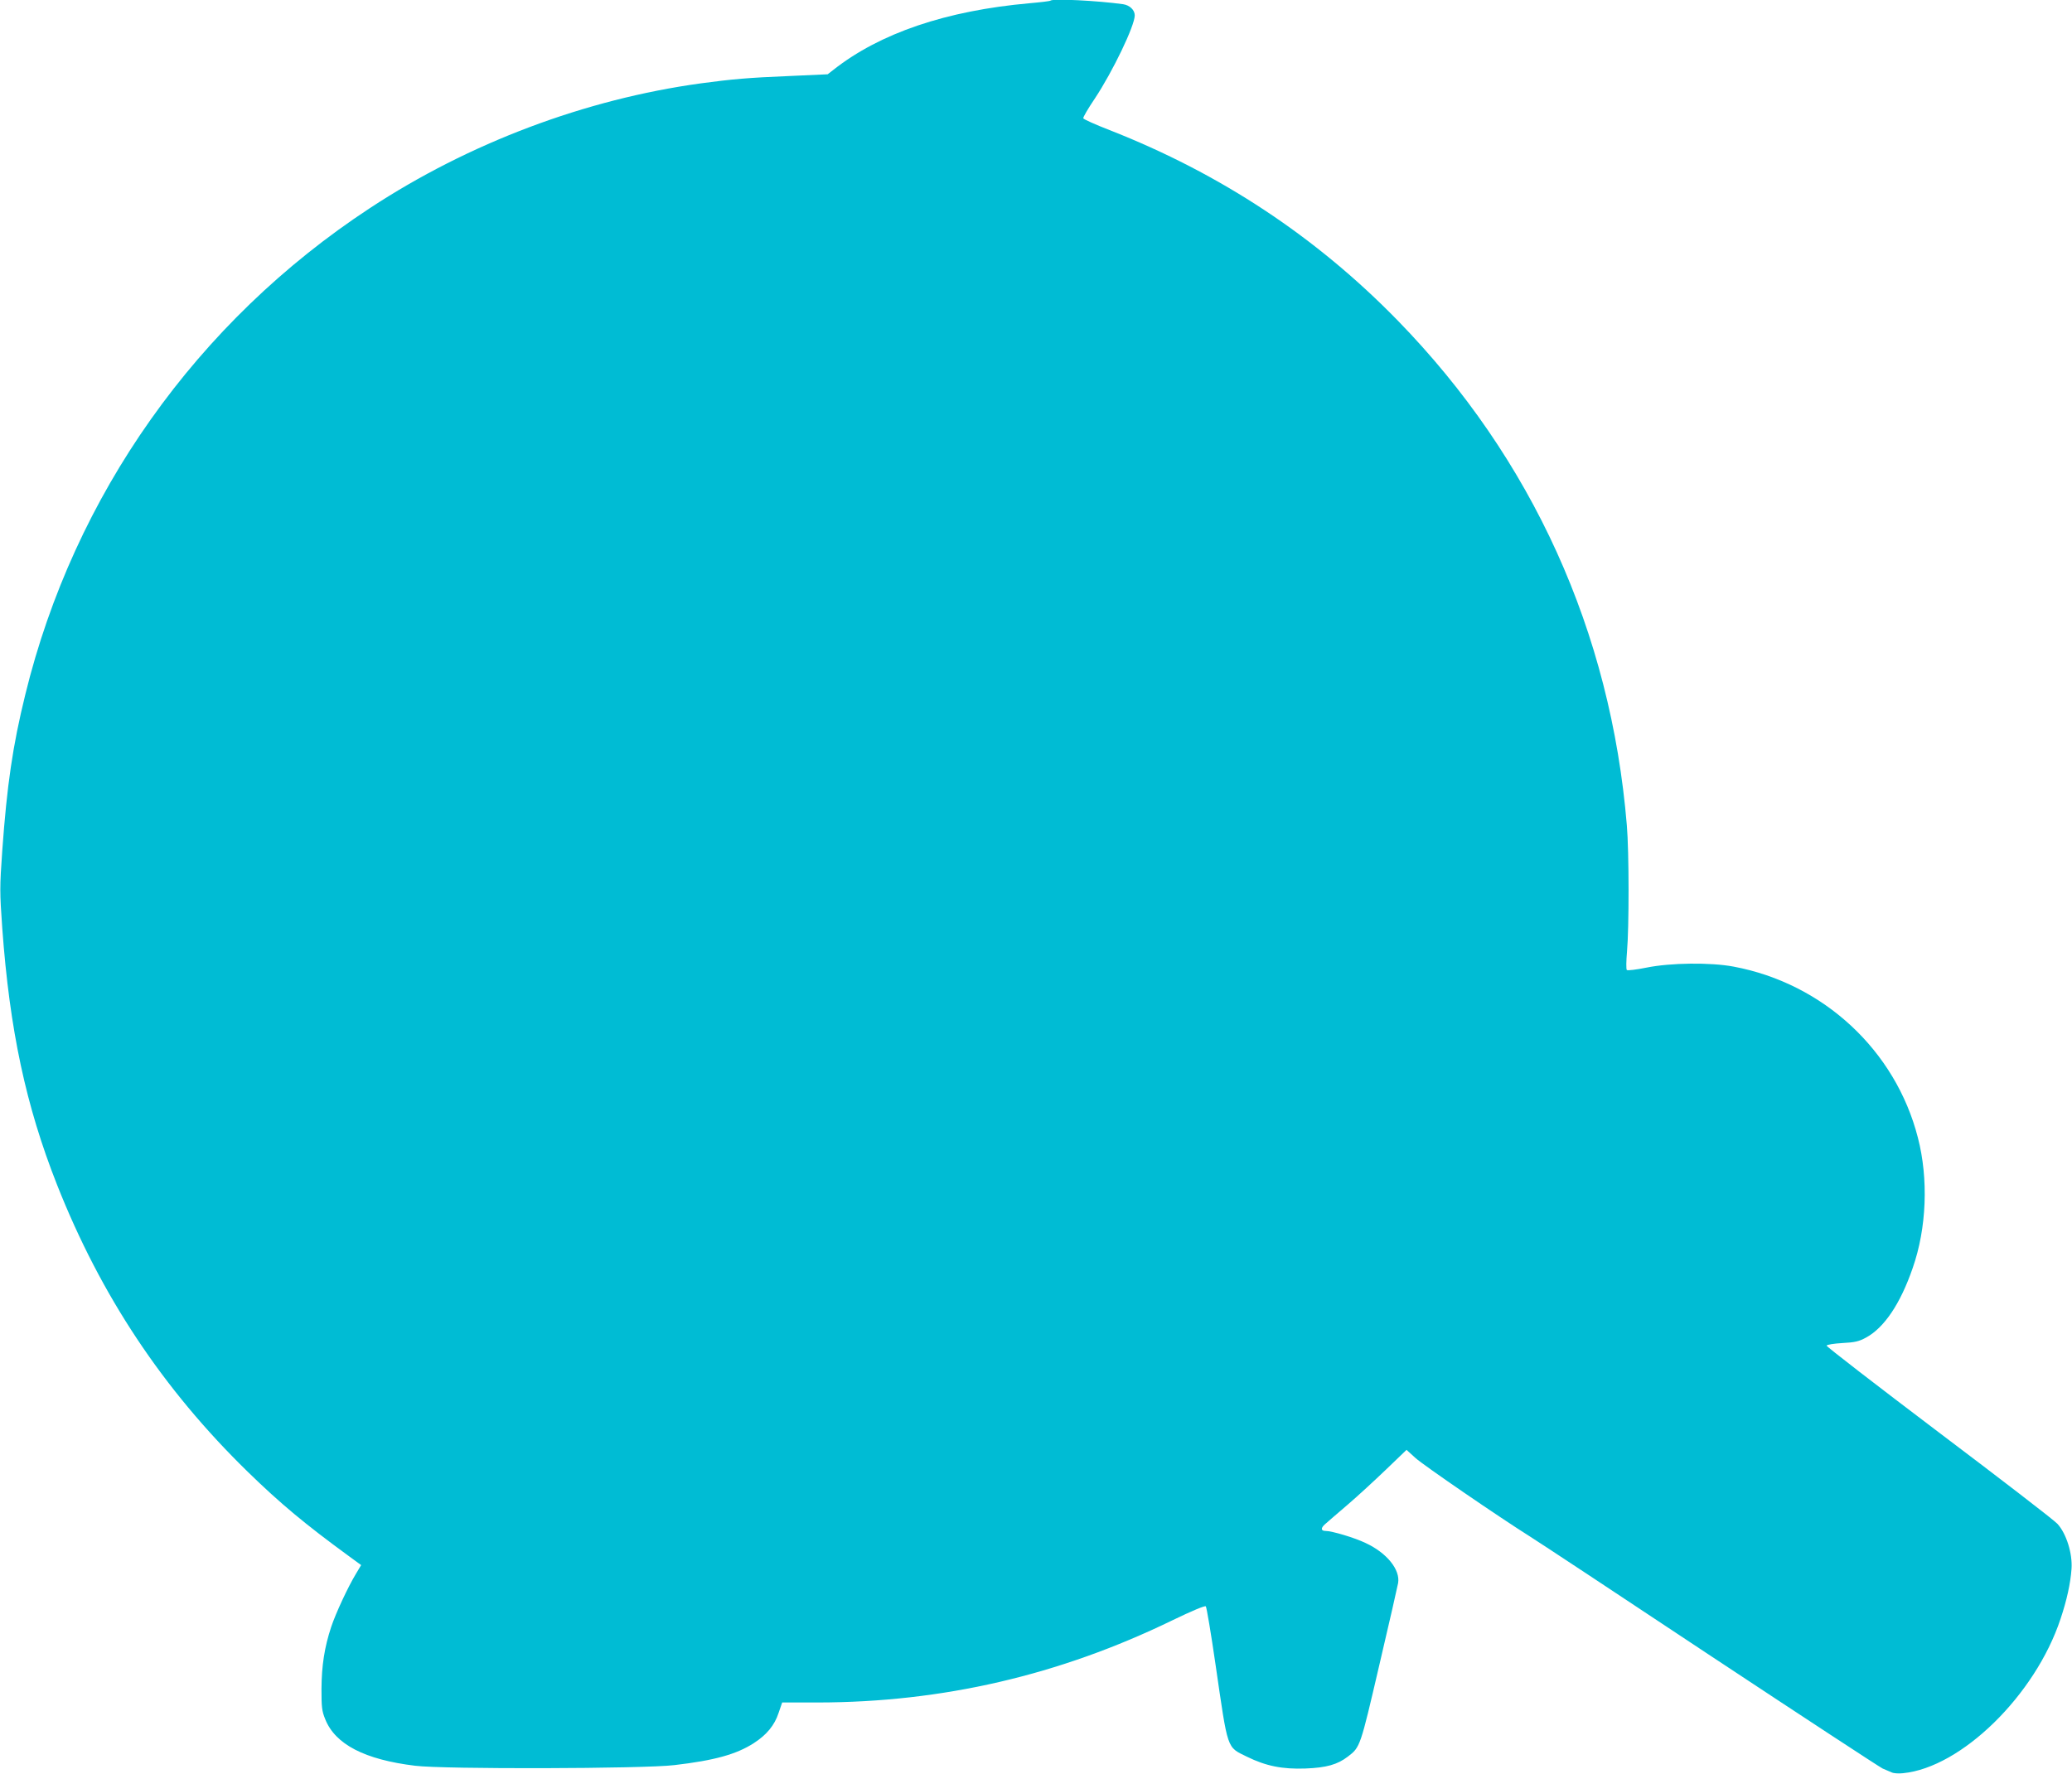
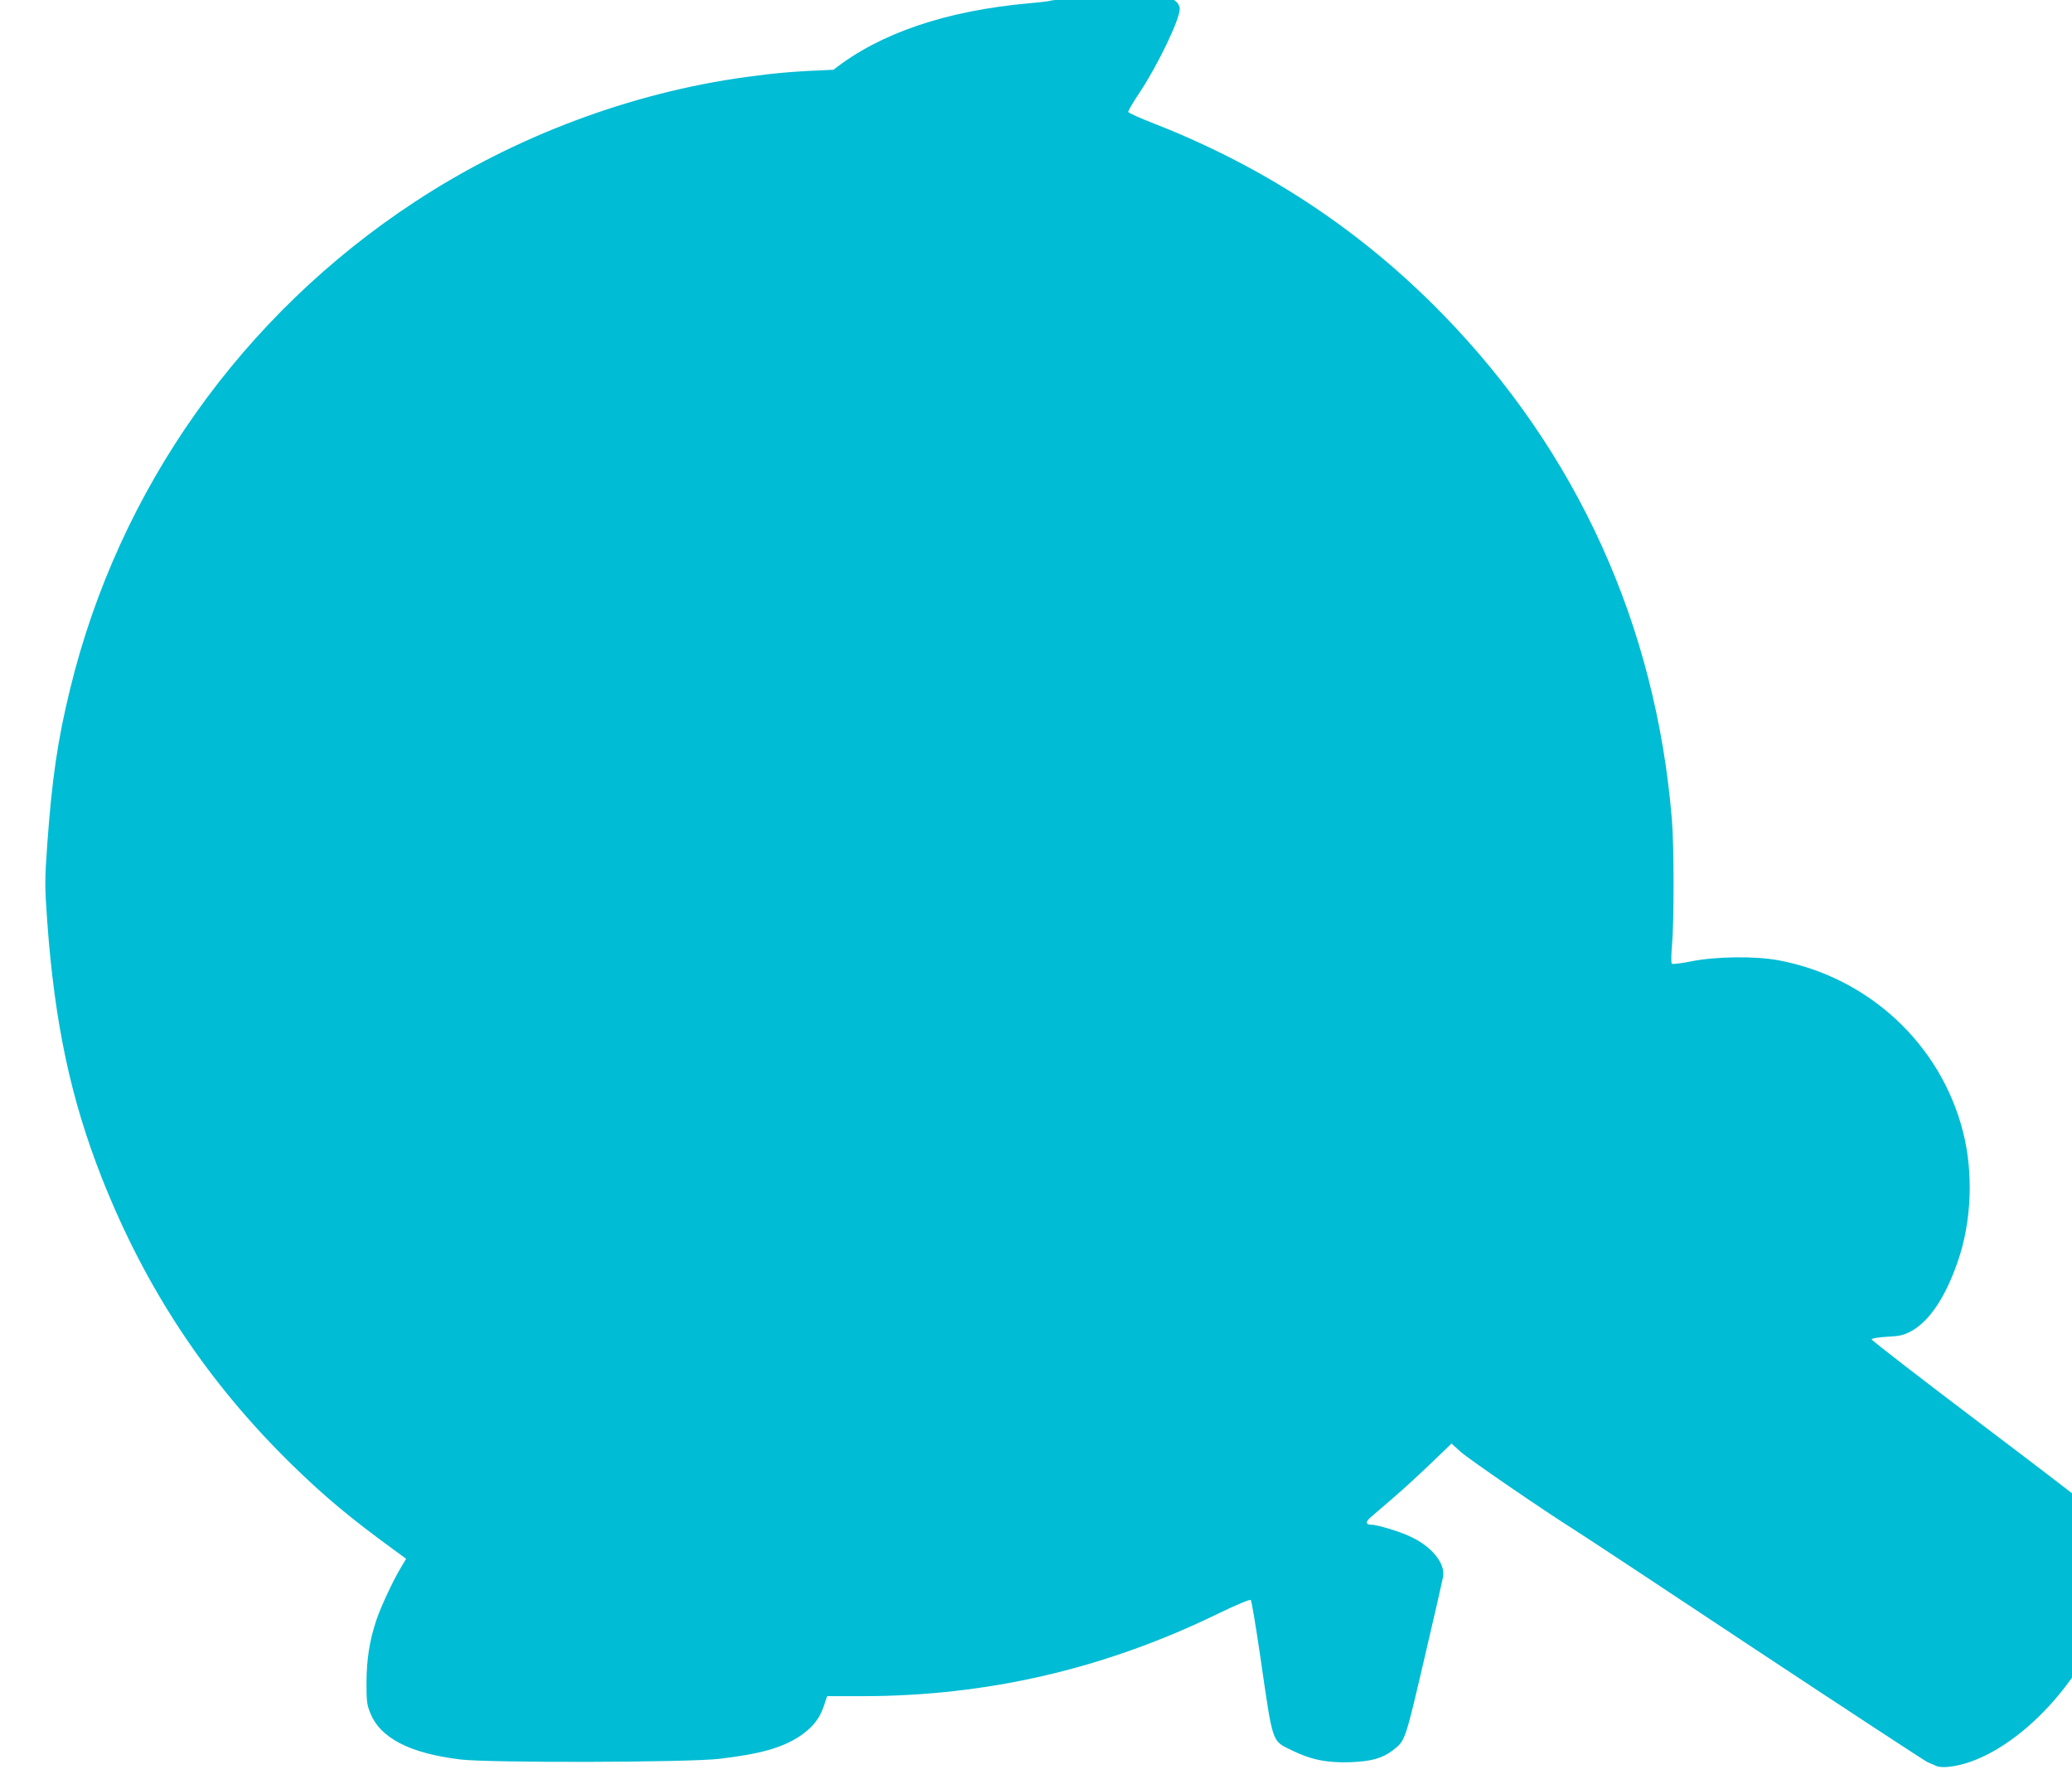
<svg xmlns="http://www.w3.org/2000/svg" version="1.0" width="1280pt" height="1096pt" viewBox="0 0 1280 1096" preserveAspectRatio="xMidYMid meet">
  <g transform="translate(0,1096) scale(0.1,-0.1)" fill="#00bcd4" stroke="none">
-     <path d="M6489 10956 c-2 -3 -60 -10 -129 -16 -516 -46 -924 -185 -1211 -411 l-36 -28 -242 -11 c-244 -10 -349 -19 -541 -45 -714 -98 -1432 -368 -2045 -771 -1069 -702 -1828 -1774 -2129 -3007 -78 -317 -113 -560 -142 -963 -16 -228 -16 -254 0 -480 46 -630 146 -1097 338 -1584 271 -686 654 -1263 1179 -1775 200 -195 355 -324 622 -519 l78 -57 -31 -52 c-51 -84 -126 -246 -154 -330 -42 -127 -59 -240 -60 -382 0 -113 2 -137 23 -188 62 -156 244 -250 556 -288 175 -22 1411 -19 1601 4 249 29 384 67 491 136 79 51 128 110 153 187 l22 64 221 0 c768 1 1491 168 2190 508 120 58 201 92 206 86 5 -5 32 -166 60 -359 78 -536 68 -508 194 -570 118 -58 219 -78 361 -73 130 5 198 24 263 74 76 58 76 59 194 566 61 260 113 488 116 506 14 82 -69 186 -200 247 -68 33 -209 75 -248 75 -30 0 -31 18 -2 43 15 14 78 67 138 119 61 52 167 150 237 217 l127 122 55 -50 c51 -46 516 -365 710 -487 45 -28 545 -358 1111 -734 567 -375 1046 -689 1065 -698 19 -8 45 -19 56 -24 12 -6 44 -8 70 -5 360 35 817 482 973 953 39 116 62 222 68 309 7 95 -32 219 -87 279 -21 23 -351 277 -734 566 -382 289 -694 530 -692 535 1 6 45 13 97 16 78 4 103 10 147 34 112 61 212 209 288 430 86 245 98 551 32 805 -138 540 -584 953 -1138 1057 -143 27 -390 24 -538 -6 -64 -13 -117 -19 -122 -15 -5 5 -4 56 1 114 13 145 13 616 -1 780 -99 1196 -584 2266 -1415 3119 -505 518 -1095 908 -1780 1177 -88 34 -161 67 -163 73 -2 6 30 61 72 123 110 166 246 449 246 513 0 33 -31 63 -72 69 -157 22 -435 36 -449 22z" />
+     <path d="M6489 10956 c-2 -3 -60 -10 -129 -16 -516 -46 -924 -185 -1211 -411 c-244 -10 -349 -19 -541 -45 -714 -98 -1432 -368 -2045 -771 -1069 -702 -1828 -1774 -2129 -3007 -78 -317 -113 -560 -142 -963 -16 -228 -16 -254 0 -480 46 -630 146 -1097 338 -1584 271 -686 654 -1263 1179 -1775 200 -195 355 -324 622 -519 l78 -57 -31 -52 c-51 -84 -126 -246 -154 -330 -42 -127 -59 -240 -60 -382 0 -113 2 -137 23 -188 62 -156 244 -250 556 -288 175 -22 1411 -19 1601 4 249 29 384 67 491 136 79 51 128 110 153 187 l22 64 221 0 c768 1 1491 168 2190 508 120 58 201 92 206 86 5 -5 32 -166 60 -359 78 -536 68 -508 194 -570 118 -58 219 -78 361 -73 130 5 198 24 263 74 76 58 76 59 194 566 61 260 113 488 116 506 14 82 -69 186 -200 247 -68 33 -209 75 -248 75 -30 0 -31 18 -2 43 15 14 78 67 138 119 61 52 167 150 237 217 l127 122 55 -50 c51 -46 516 -365 710 -487 45 -28 545 -358 1111 -734 567 -375 1046 -689 1065 -698 19 -8 45 -19 56 -24 12 -6 44 -8 70 -5 360 35 817 482 973 953 39 116 62 222 68 309 7 95 -32 219 -87 279 -21 23 -351 277 -734 566 -382 289 -694 530 -692 535 1 6 45 13 97 16 78 4 103 10 147 34 112 61 212 209 288 430 86 245 98 551 32 805 -138 540 -584 953 -1138 1057 -143 27 -390 24 -538 -6 -64 -13 -117 -19 -122 -15 -5 5 -4 56 1 114 13 145 13 616 -1 780 -99 1196 -584 2266 -1415 3119 -505 518 -1095 908 -1780 1177 -88 34 -161 67 -163 73 -2 6 30 61 72 123 110 166 246 449 246 513 0 33 -31 63 -72 69 -157 22 -435 36 -449 22z" />
  </g>
</svg>